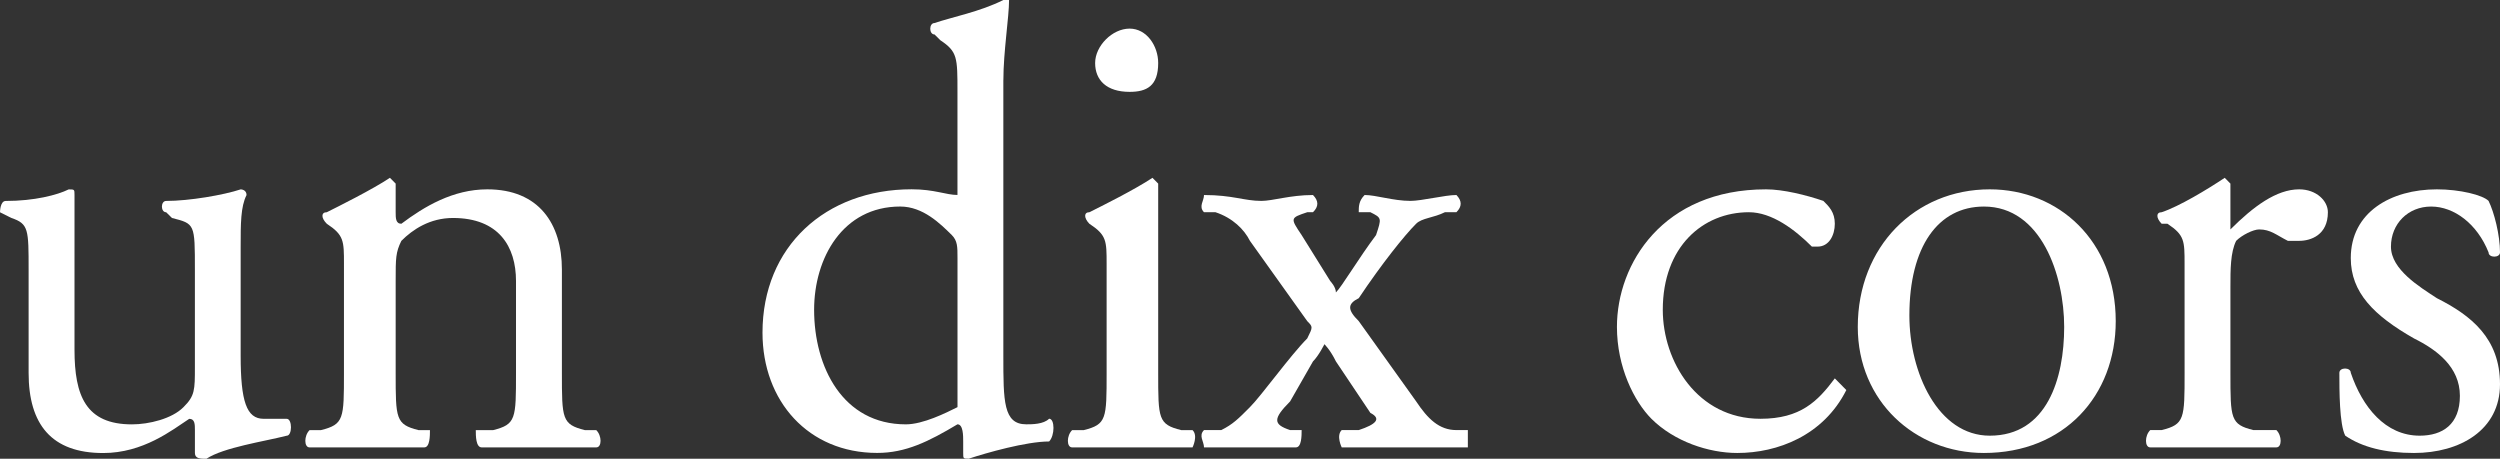
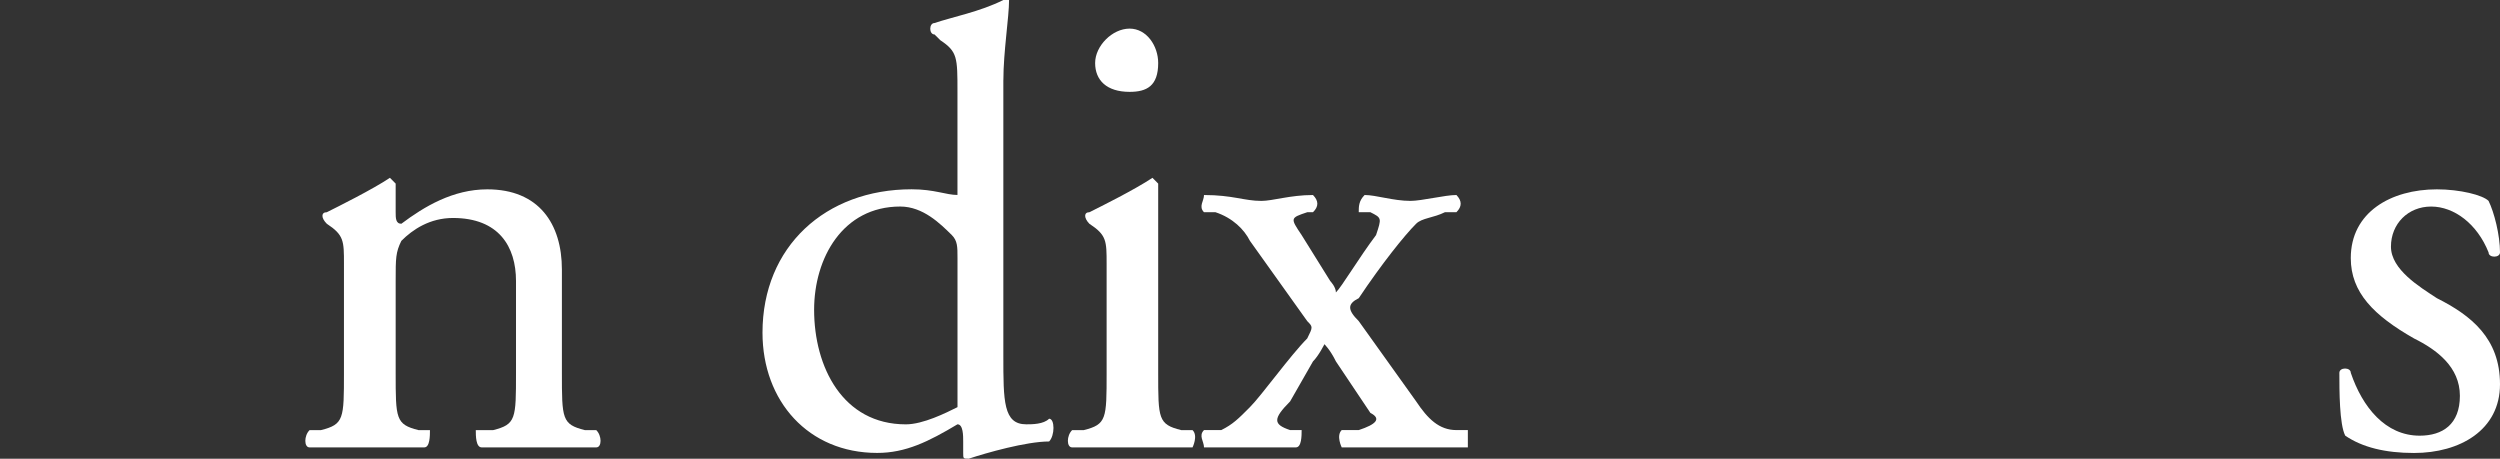
<svg xmlns="http://www.w3.org/2000/svg" version="1.1" id="レイヤー_1" x="0px" y="0px" width="155.024px" height="28.446px" viewBox="70.936 31.726 155.024 28.446" enable-background="new 70.936 31.726 155.024 28.446" xml:space="preserve">
  <rect x="70.936" y="31.726" width="155.024" height="28.446" fill="#333333" stroke="none" />
  <g>
    <g>
-       <path fill="#FFFFFF" d="M75.556,53.414c0,2.857,0.703,4.627,3.559,4.627c1.061,0,2.486-0.347,3.198-1.067    c0.708-0.702,0.708-1.061,0.708-2.485v-6.045c0-2.842,0-2.842-1.42-3.2l-0.361-0.356c-0.352,0-0.352-0.702,0-0.702    c1.43,0,3.56-0.365,4.619-0.717c0,0,0.365,0,0.365,0.352c-0.365,0.715-0.365,1.782-0.365,3.199v6.761    c0,2.836,0.365,3.915,1.426,3.915c0.36,0,0.708,0,1.43,0c0.352,0,0.352,1.048,0,1.048c-1.43,0.363-3.915,0.727-4.98,1.43    c-0.36,0-0.713,0-0.713-0.356v-1.419c0-0.355,0-0.702-0.352-0.702c-1.068,0.702-2.851,2.121-5.336,2.121    c-3.203,0-4.624-1.774-4.624-4.97v-6.403c0-2.49,0-2.842-1.061-3.2l-0.713-0.356c0,0,0-0.702,0.353-0.702    c1.773,0,3.193-0.365,3.906-0.717c0.361,0,0.361,0,0.361,0.352c0,0.715,0,1.423,0,3.199" />
      <path fill="#FFFFFF" d="M92.265,48.084c0-1.423,0-1.781-1.064-2.483c-0.361-0.358-0.361-0.715,0-0.715    c0.707-0.352,2.846-1.419,3.914-2.134l0.356,0.359c0,1.073,0,1.423,0,1.775c0,0.356,0,0.715,0.353,0.715    c1.421-1.067,3.198-2.134,5.332-2.134c3.193,0,4.623,2.134,4.623,4.976v6.403c0,2.849,0,3.195,1.422,3.551h0.708    c0.356,0.346,0.356,1.072,0,1.072c-1.073,0-2.13,0-3.56,0c-1.416,0-2.48,0-3.541,0c-0.369,0-0.369-0.727-0.369-1.072h1.077    c1.417-0.355,1.417-0.702,1.417-3.551v-5.694c0-2.133-1.064-3.909-3.911-3.909c-1.425,0-2.494,0.71-3.198,1.419    c-0.353,0.715-0.353,1.067-0.353,2.49v5.694c0,2.849,0,3.195,1.413,3.551h0.713c0,0.346,0,1.072-0.353,1.072    c-1.073,0-2.13,0-3.56,0c-1.064,0-2.484,0-3.551,0c-0.352,0-0.352-0.727,0-1.072h0.705c1.426-0.355,1.426-0.702,1.426-3.551" />
      <path fill="#FFFFFF" d="M133.155,36.699c0-1.767,0.353-3.909,0.353-4.974c-0.353,0-0.353,0-0.353,0    c-1.425,0.721-3.198,1.064-4.267,1.429c-0.356,0-0.356,0.71,0,0.71l0.356,0.356c1.064,0.71,1.064,1.061,1.064,3.2v5.688    c0,0.356,0,0.708,0,0.708c-0.713,0-1.421-0.352-2.842-0.352c-5.336,0-9.248,3.551-9.248,8.889c0,4.259,2.851,7.459,7.113,7.459    c1.773,0,3.199-0.71,4.977-1.774c0.355,0,0.355,0.701,0.355,1.064v0.71c0,0.356,0,0.356,0.349,0.356    c1.073-0.356,3.563-1.066,4.979-1.066c0.361-0.363,0.361-1.411,0-1.411c-0.344,0.347-1.061,0.347-1.416,0.347    c-1.422,0-1.422-1.426-1.422-4.262V36.699z M130.31,55.554c0,0.358,0,1.061,0,1.419c-0.713,0.356-2.134,1.067-3.203,1.067    c-3.91,0-5.688-3.553-5.688-7.104c0-3.208,1.777-6.403,5.34-6.403c1.417,0,2.486,1.067,3.198,1.769    c0.353,0.358,0.353,0.715,0.353,1.425V55.554" />
      <path fill="#FFFFFF" d="M142.755,35.634c0,1.429-0.713,1.788-1.773,1.788c-1.425,0-2.137-0.723-2.137-1.788    c0-1.061,1.064-2.134,2.137-2.134C142.042,33.5,142.755,34.574,142.755,35.634z M139.557,48.084c0-1.423,0-1.781-1.069-2.483    c-0.348-0.358-0.348-0.715,0-0.715c0.709-0.352,2.847-1.419,3.912-2.134l0.355,0.359c0,1.423,0,3.192,0,4.974v6.761    c0,2.849,0,3.195,1.426,3.551h0.704c0.36,0.346,0,1.072,0,1.072c-1.417,0-2.485,0-3.903,0c-1.072,0-2.494,0-3.563,0    c-0.352,0-0.352-0.727,0-1.072h0.721c1.417-0.355,1.417-0.702,1.417-3.551V48.084" />
      <path fill="#FFFFFF" d="M148.444,46.661c-0.357-0.708-1.065-1.419-2.135-1.775h-0.713c-0.352-0.352,0-0.702,0-1.067    c1.782,0,2.49,0.365,3.555,0.365c0.717,0,1.786-0.365,3.203-0.365c0.36,0.365,0.36,0.715,0,1.067h-0.355    c-1.062,0.356-1.062,0.356-0.349,1.417l1.773,2.848c0,0,0.353,0.365,0.353,0.708c0.359-0.344,1.416-2.131,2.489-3.557    c0.353-1.061,0.353-1.061-0.353-1.417h-0.721c0-0.352,0-0.702,0.365-1.067c0.708,0,1.777,0.365,2.842,0.365    c0.708,0,2.138-0.365,2.85-0.365c0.353,0.365,0.353,0.715,0,1.067h-0.712c-0.713,0.356-1.43,0.356-1.786,0.715    c-0.708,0.702-2.133,2.483-3.559,4.617c-0.709,0.352-0.709,0.719,0,1.421l3.559,4.976c0.717,1.079,1.426,1.781,2.498,1.781h0.709    c0,0.346,0,1.072,0,1.072c-1.421,0-2.851,0-3.915,0c-1.425,0-2.485,0-3.907,0c0,0-0.359-0.727,0-1.072h1.057    c1.073-0.355,1.426-0.702,0.721-1.066l-2.137-3.192c-0.353-0.724-0.713-1.067-0.713-1.067s-0.349,0.708-0.709,1.067l-1.417,2.478    c-1.069,1.079-1.069,1.426,0,1.781h0.713c0,0.346,0,1.072-0.356,1.072c-0.717,0-1.781,0-2.85,0c-0.713,0-1.778,0-2.848,0    c0-0.363-0.352-0.727,0-1.072h1.069c0.713-0.355,1.065-0.702,1.778-1.423c0.707-0.702,2.493-3.194,3.555-4.261    c0.355-0.714,0.355-0.714,0-1.073" />
-       <path fill="#FFFFFF" d="M184.003,44.184c0.353,0.35,0.709,0.702,0.709,1.417c0,0.702-0.356,1.417-1.064,1.417h-0.357    c-1.064-1.065-2.485-2.132-3.906-2.132c-2.846,0-5.34,2.132-5.34,6.051c0,3.201,2.137,6.757,6.053,6.757    c2.485,0,3.551-1.079,4.615-2.505c0,0,0.355,0.365,0.713,0.724c-1.422,2.829-4.271,3.902-6.762,3.902    c-1.773,0-3.907-0.71-5.324-2.121c-1.072-1.079-2.138-3.206-2.138-5.696c0-3.914,2.843-8.531,9.243-8.531    C181.513,43.467,182.935,43.819,184.003,44.184" />
-       <path fill="#FFFFFF" d="M194.319,43.467c-4.623,0-8.183,3.551-8.183,8.531c0,4.617,3.56,7.817,7.822,7.817    c4.976,0,8.174-3.544,8.174-8.176C202.133,46.661,198.583,43.467,194.319,43.467z M198.935,51.998    c0,3.191-1.061,6.744-4.615,6.744c-3.203,0-4.984-3.896-4.984-7.453c0-4.271,1.781-6.755,4.624-6.755    C197.514,44.534,198.935,48.794,198.935,51.998" />
-       <path fill="#FFFFFF" d="M206.4,48.084c0-1.423,0-1.781-1.061-2.483h-0.36c-0.353-0.358-0.353-0.715,0-0.715    c1.072-0.352,2.842-1.419,3.911-2.134c0.353,0.359,0.353,0.359,0.353,0.359v2.49c0,0,0,0,0,0.352    c1.42-1.419,2.85-2.486,4.263-2.486c1.073,0,1.781,0.717,1.781,1.419c0,1.417-1.064,1.775-1.781,1.775c-0.349,0-0.349,0-0.7,0    c-0.713-0.358-1.068-0.708-1.781-0.708c-0.361,0-1.073,0.35-1.426,0.708c-0.355,0.715-0.355,1.781-0.355,2.854v5.33    c0,2.849,0,3.195,1.42,3.551h1.43c0.353,0.346,0.353,1.072,0,1.072c-1.777,0-2.85,0-4.271,0c-1.421,0-2.481,0-3.551,0    c-0.352,0-0.352-0.727,0-1.072h0.709c1.421-0.355,1.421-0.702,1.421-3.551" />
      <path fill="#FFFFFF" d="M225.251,44.184c0.348,0.702,0.709,2.119,0.709,3.192c0,0.352-0.709,0.352-0.709,0    c-0.708-1.775-2.138-2.842-3.563-2.842c-1.426,0-2.49,1.067-2.49,2.484c0,1.425,1.781,2.498,2.851,3.2    c2.13,1.071,3.911,2.494,3.911,5.336c0,2.842-2.486,4.261-5.332,4.261c-1.773,0-3.199-0.347-4.264-1.073    c-0.365-0.701-0.365-2.829-0.365-3.896c0-0.357,0.709-0.357,0.709,0c0.721,2.128,2.146,3.896,4.271,3.896    c1.422,0,2.494-0.701,2.494-2.471c0-1.783-1.425-2.857-2.846-3.559c-2.498-1.423-3.92-2.853-3.92-4.984    c0-2.842,2.49-4.261,5.341-4.261C223.474,43.467,224.891,43.819,225.251,44.184" />
    </g>
  </g>
</svg>